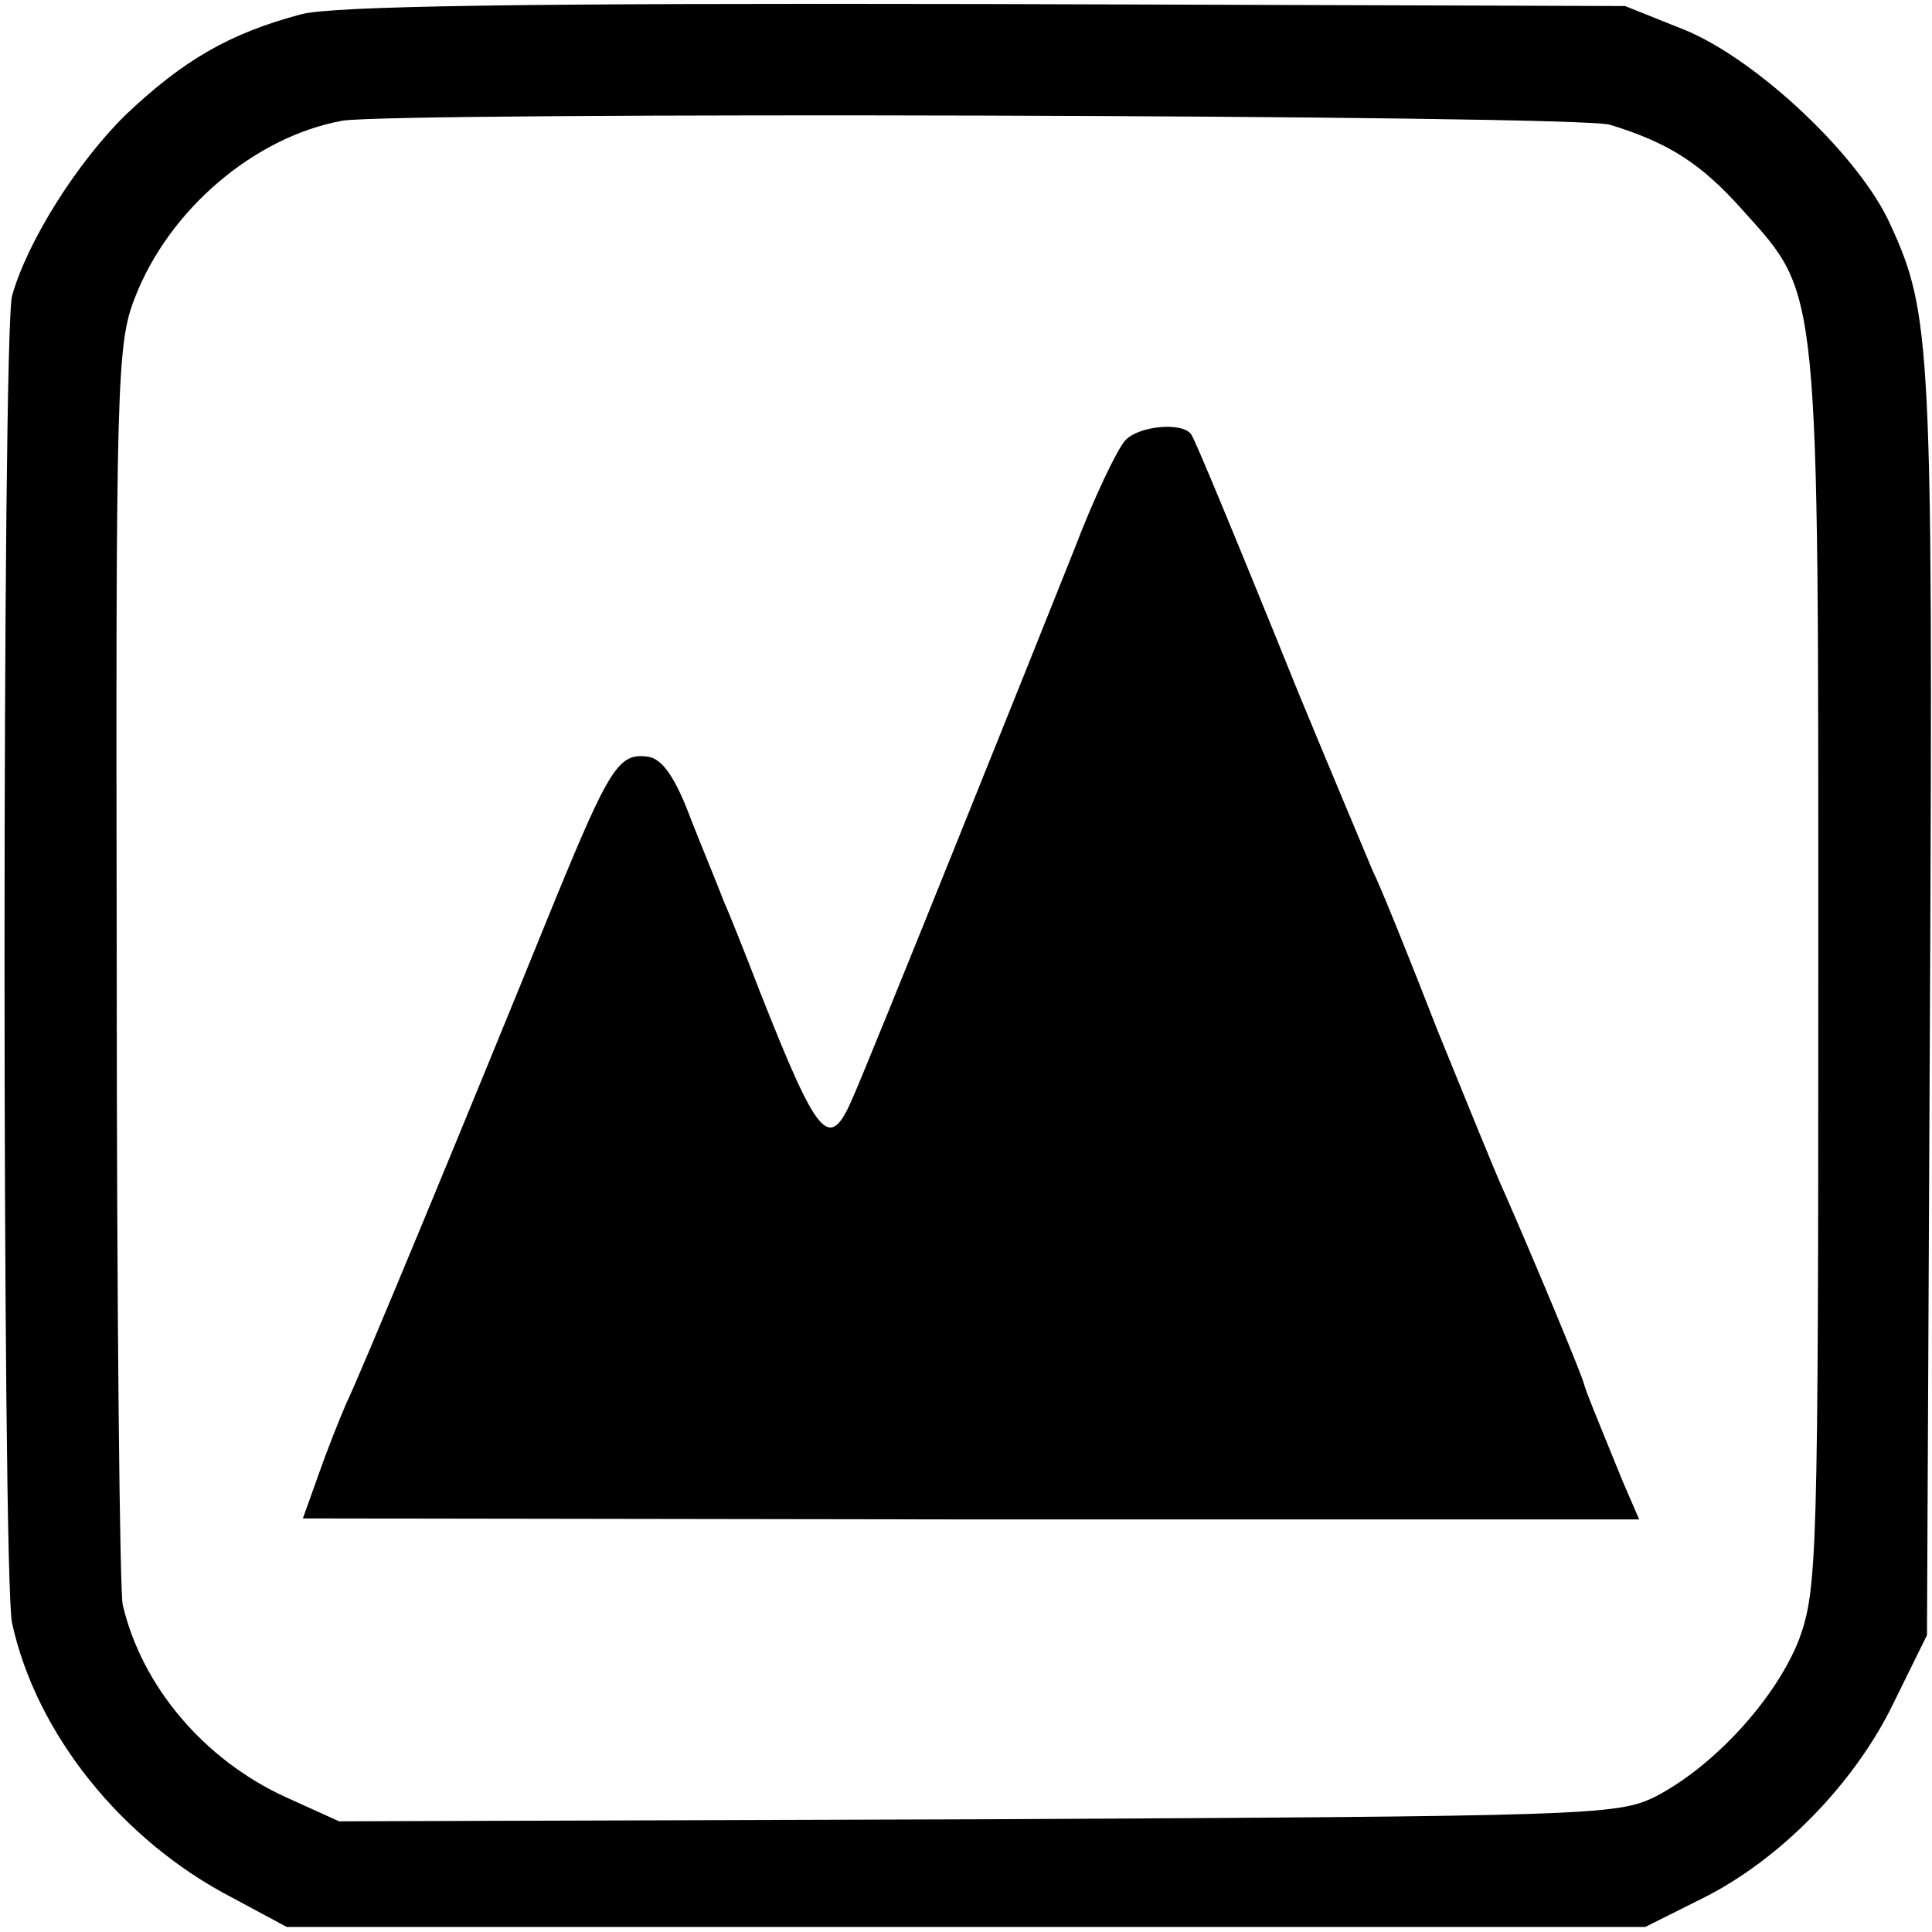
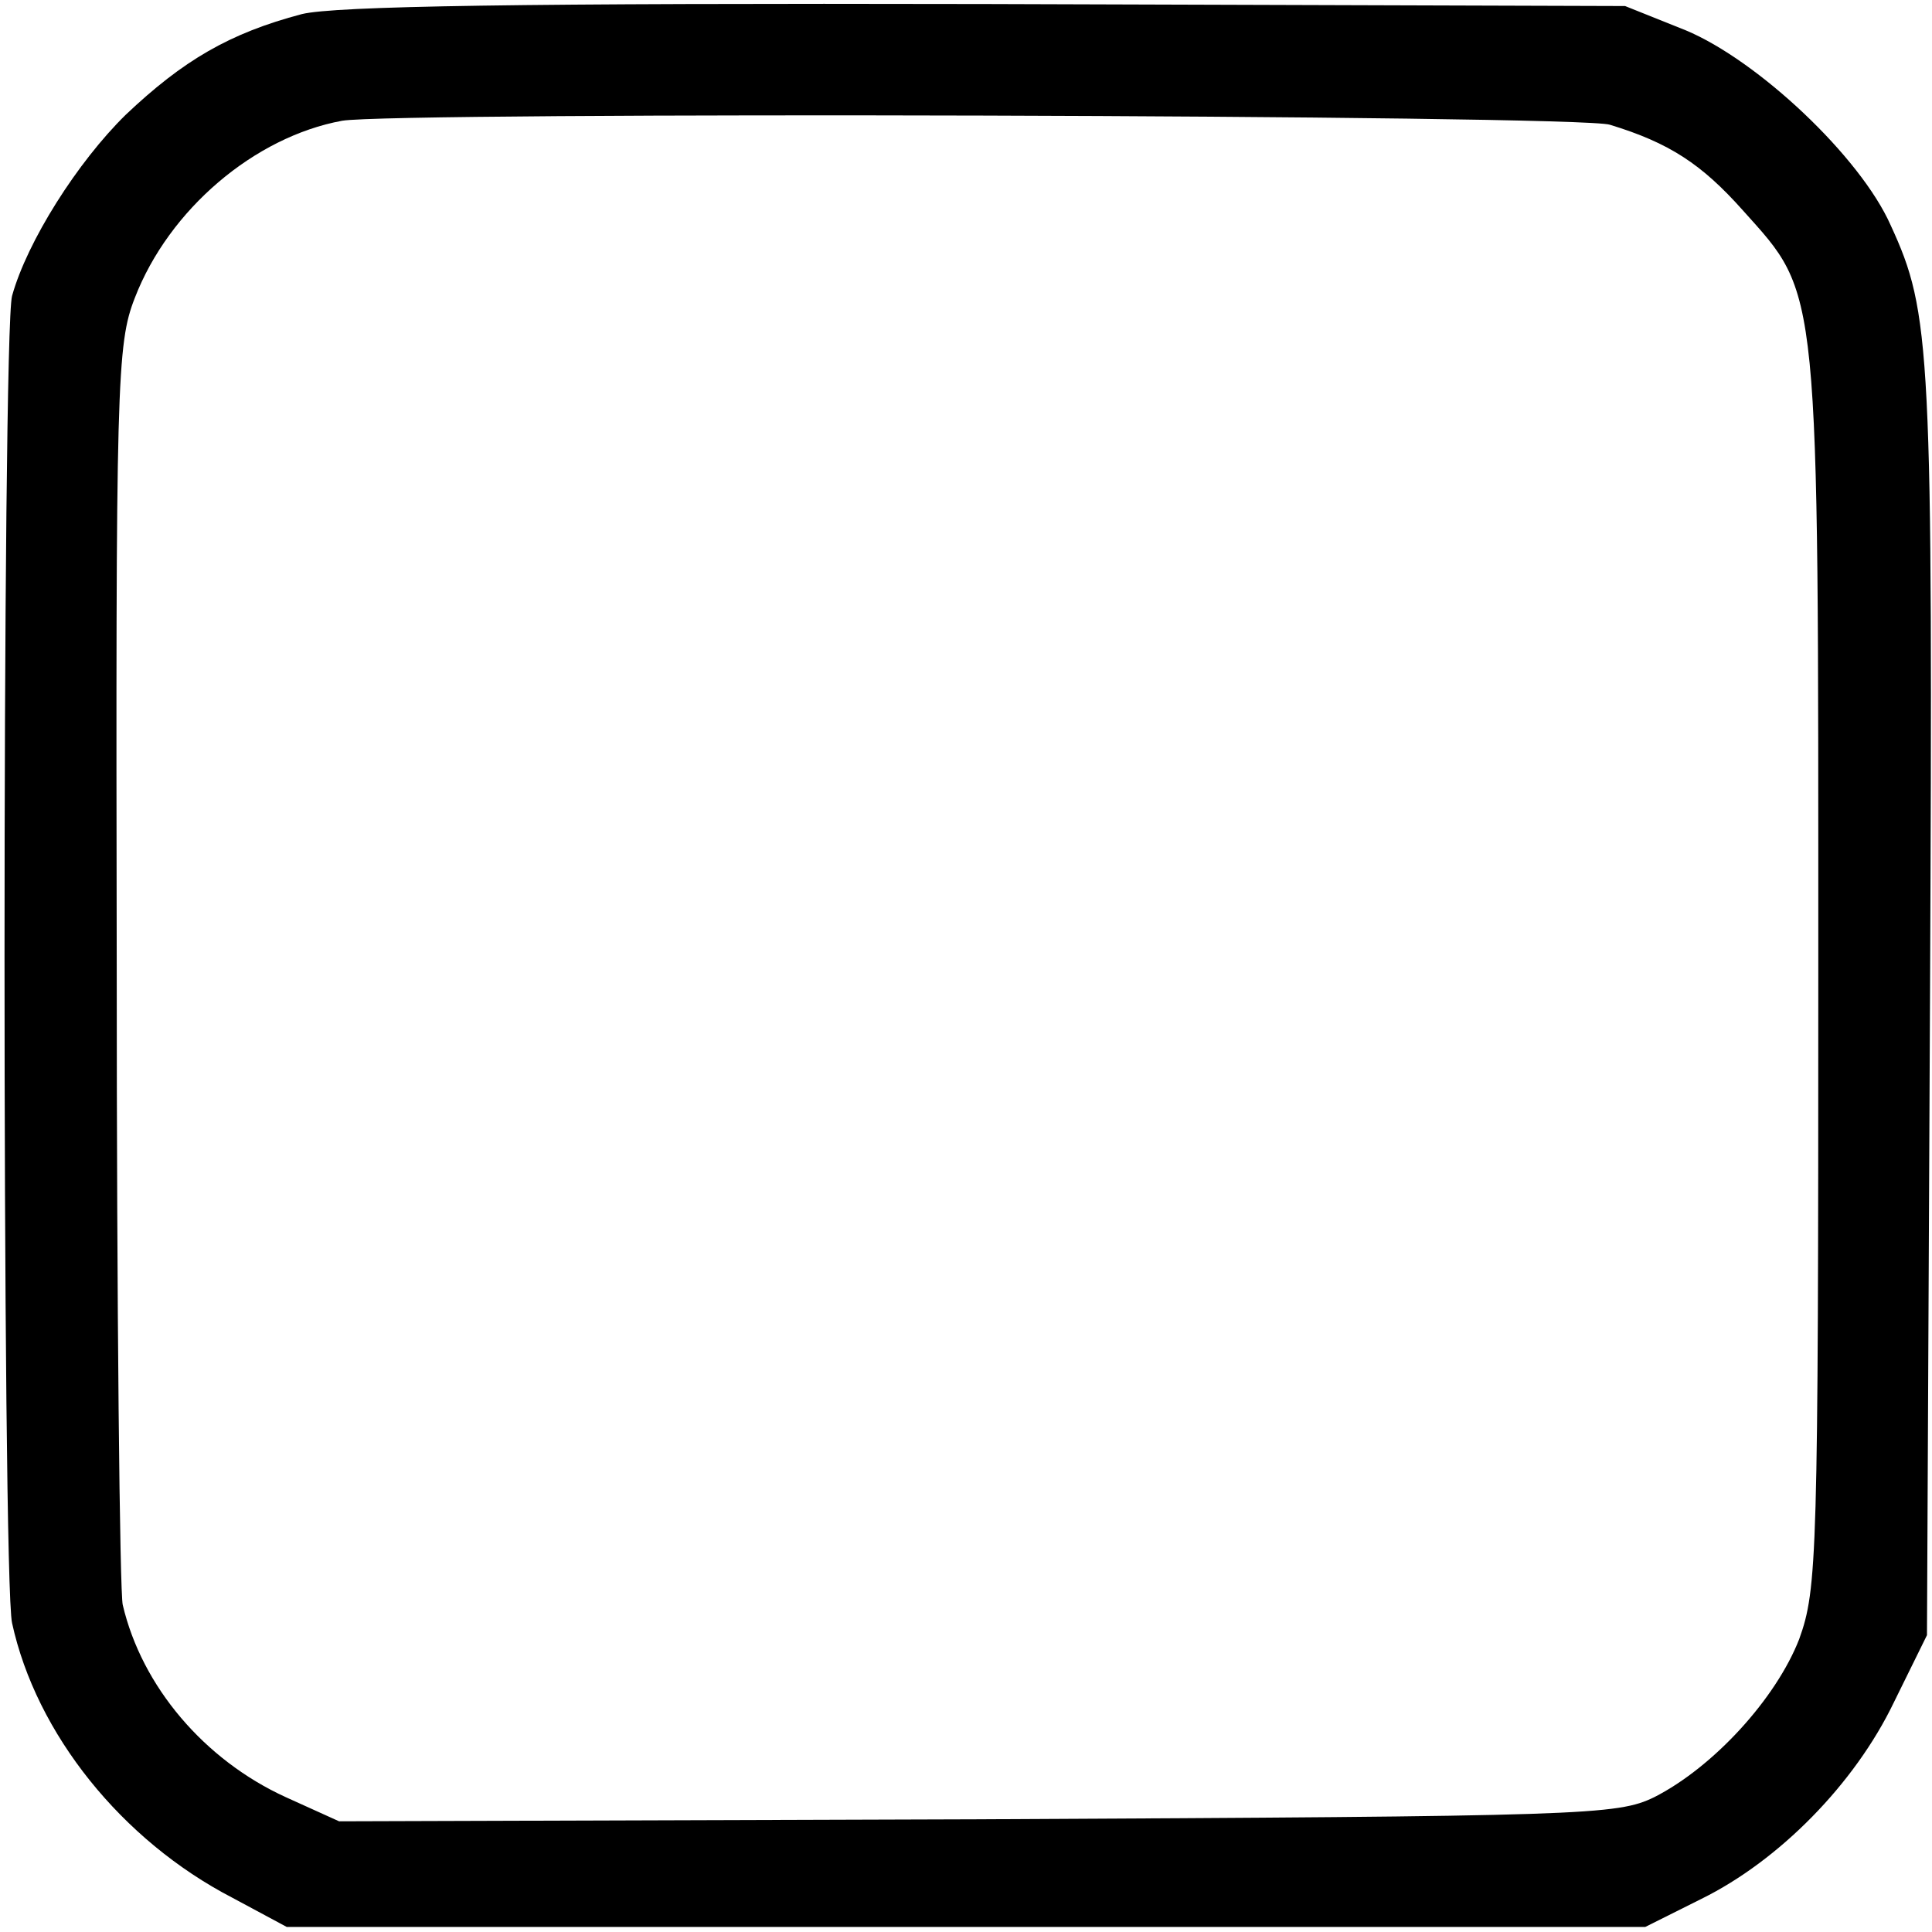
<svg xmlns="http://www.w3.org/2000/svg" version="1.0" width="192pt" height="192pt" viewBox="0 0 192 192" preserveAspectRatio="xMidYMid meet">
  <g transform="translate(0,192) scale(0.1,-0.1)" fill="#000000" stroke="none">
    <path d="M300 1906 c-72 -19 -118 -46 -175 -100 -48 -47 -98 -126 -113 -180 -10 -36 -10 -1275 0 -1319 24 -110 109 -216 219 -273 l54 -29 675 0 675 0 56 28 c77 38 152 114 191 195 l33 67 3 629 c3 651 1 685 -39 772 -30 68 -132 164 -204 194 l-60 24 -635 2 c-464 1 -647 -2 -680 -10z m1300 -110 c59 -18 91 -39 132 -85 77 -86 75 -67 75 -756 0 -583 -1 -614 -19 -664 -23 -59 -85 -127 -144 -157 -37 -18 -68 -19 -673 -22 l-634 -2 -53 24 c-81 37 -143 110 -162 191 -3 11 -6 297 -6 635 -1 581 0 618 18 664 34 88 119 160 206 176 52 9 1231 6 1260 -4z" />
-     <path d="M1118 1482 c-8 -9 -31 -57 -50 -107 -43 -108 -204 -509 -221 -547 -23 -53 -34 -40 -92 107 -15 39 -31 79 -36 90 -4 11 -19 47 -32 80 -16 43 -29 61 -43 63 -29 4 -38 -10 -93 -144 -98 -241 -193 -470 -207 -499 -7 -16 -20 -49 -28 -72 l-15 -42 664 -1 664 0 -16 37 c-31 76 -36 88 -39 98 -2 9 -50 124 -79 190 -8 17 -37 89 -66 160 -28 72 -57 144 -65 160 -7 17 -40 95 -73 175 -72 178 -104 254 -107 258 -8 13 -53 9 -66 -6z" />
  </g>
</svg>